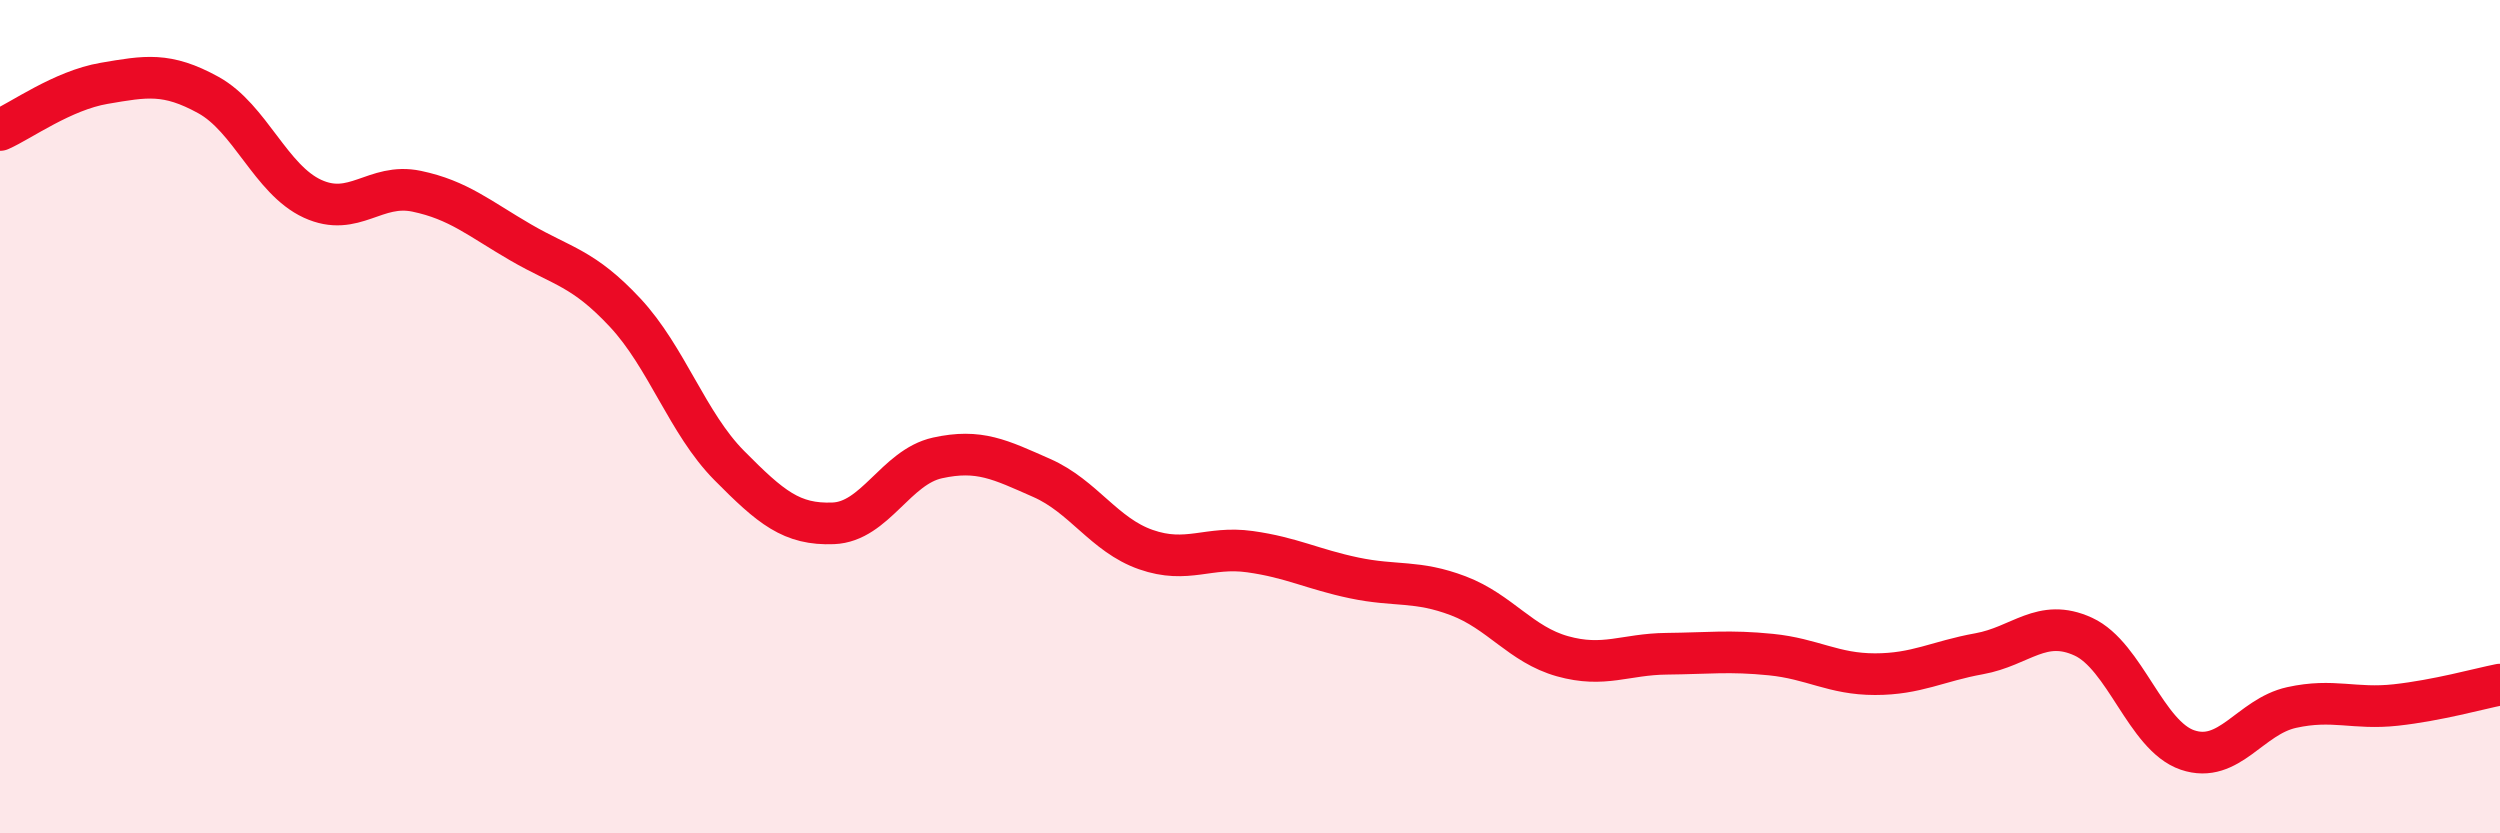
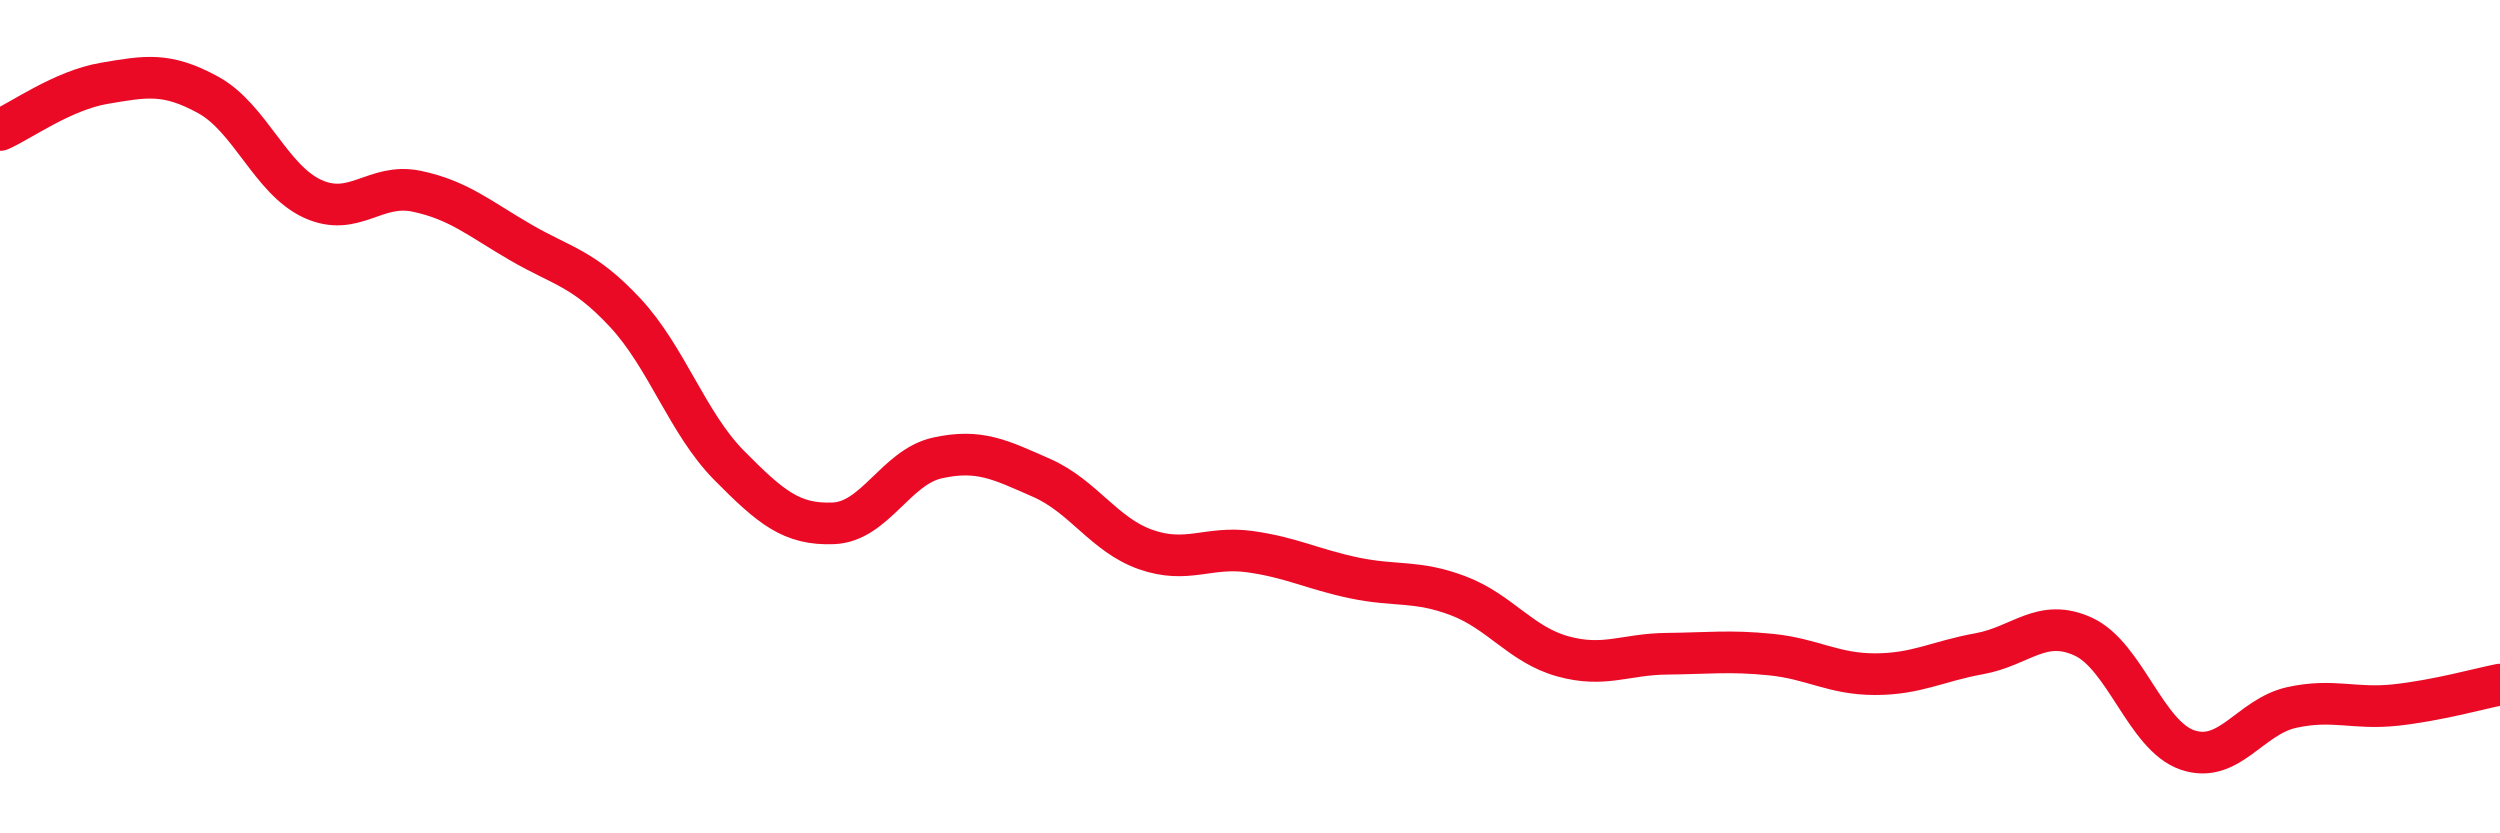
<svg xmlns="http://www.w3.org/2000/svg" width="60" height="20" viewBox="0 0 60 20">
-   <path d="M 0,3.12 C 0.5,2.9 1.5,2.17 2.5,2 C 3.5,1.83 4,1.73 5,2.28 C 6,2.83 6.5,4.31 7.5,4.77 C 8.5,5.23 9,4.38 10,4.59 C 11,4.8 11.5,5.24 12.5,5.82 C 13.5,6.4 14,6.43 15,7.5 C 16,8.57 16.5,10.16 17.5,11.17 C 18.5,12.18 19,12.6 20,12.56 C 21,12.52 21.5,11.21 22.5,10.99 C 23.5,10.77 24,11.03 25,11.47 C 26,11.91 26.5,12.84 27.5,13.19 C 28.5,13.54 29,13.1 30,13.24 C 31,13.38 31.5,13.66 32.5,13.87 C 33.5,14.08 34,13.92 35,14.3 C 36,14.68 36.5,15.47 37.5,15.75 C 38.5,16.03 39,15.7 40,15.69 C 41,15.68 41.5,15.61 42.5,15.71 C 43.5,15.81 44,16.18 45,16.18 C 46,16.18 46.5,15.87 47.5,15.69 C 48.5,15.51 49,14.82 50,15.28 C 51,15.74 51.5,17.66 52.5,18 C 53.5,18.34 54,17.2 55,16.98 C 56,16.76 56.5,17.03 57.5,16.92 C 58.5,16.81 59.5,16.53 60,16.43L60 20L0 20Z" fill="#EB0A25" opacity="0.1" stroke-linecap="round" stroke-linejoin="round" />
  <path d="M 0,3.12 C 0.5,2.9 1.5,2.17 2.5,2 C 3.5,1.83 4,1.73 5,2.28 C 6,2.83 6.5,4.31 7.5,4.77 C 8.5,5.23 9,4.38 10,4.59 C 11,4.8 11.5,5.24 12.5,5.82 C 13.5,6.4 14,6.43 15,7.5 C 16,8.57 16.5,10.16 17.5,11.17 C 18.5,12.18 19,12.6 20,12.56 C 21,12.52 21.5,11.21 22.5,10.99 C 23.5,10.77 24,11.03 25,11.47 C 26,11.91 26.5,12.84 27.5,13.19 C 28.5,13.54 29,13.1 30,13.24 C 31,13.38 31.5,13.66 32.5,13.87 C 33.5,14.08 34,13.92 35,14.3 C 36,14.68 36.5,15.47 37.5,15.75 C 38.5,16.03 39,15.7 40,15.69 C 41,15.68 41.5,15.61 42.5,15.71 C 43.5,15.81 44,16.18 45,16.18 C 46,16.18 46.5,15.87 47.5,15.69 C 48.5,15.51 49,14.82 50,15.28 C 51,15.74 51.5,17.66 52.5,18 C 53.5,18.34 54,17.2 55,16.98 C 56,16.76 56.5,17.03 57.5,16.92 C 58.5,16.81 59.5,16.53 60,16.43" stroke="#EB0A25" stroke-width="1" fill="none" stroke-linecap="round" stroke-linejoin="round" />
</svg>